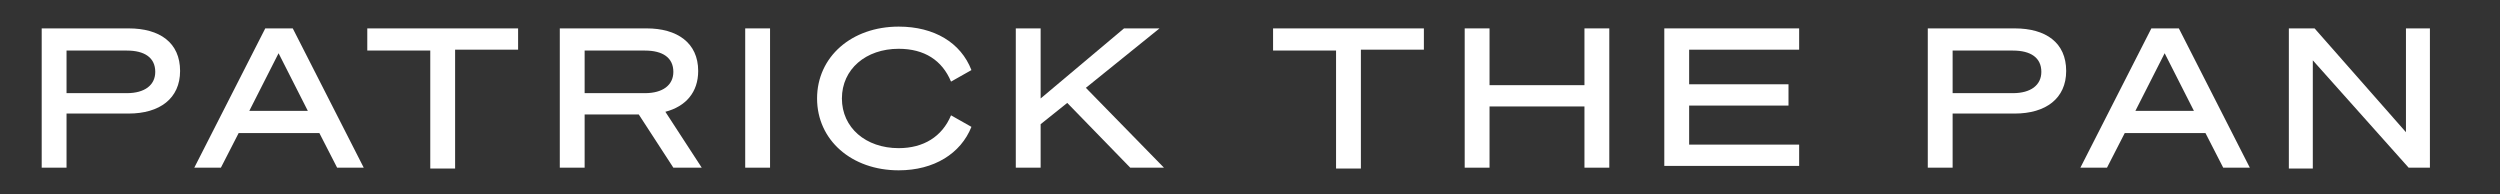
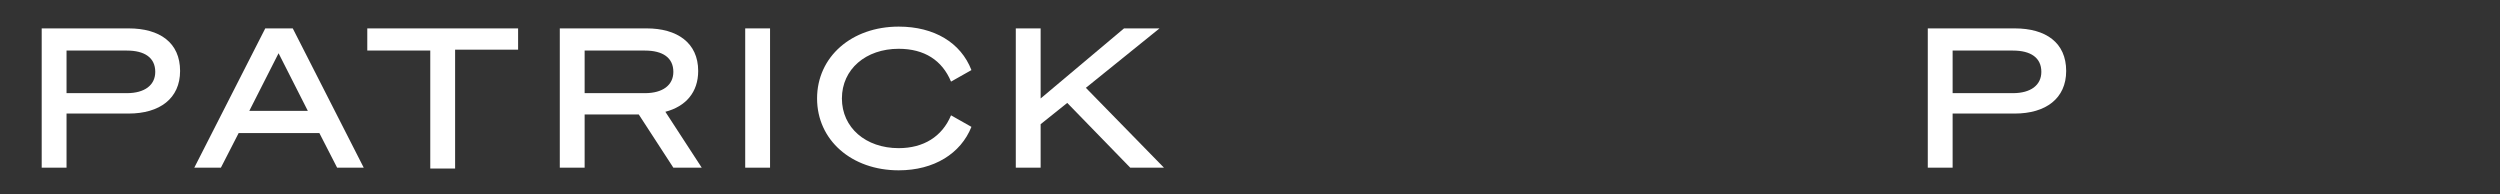
<svg xmlns="http://www.w3.org/2000/svg" version="1.1" id="Layer_1" x="0px" y="0px" width="281.8px" height="21.9px" viewBox="0 0 281.8 21.9" style="enable-background:new 0 0 281.8 21.9;" xml:space="preserve">
  <rect x="0" y="0" width="281.8" height="21.9" fill="#333333" stroke="none" />
  <style type="text/css">
	.st0{fill:#FFFFFF;}
</style>
  <g>
    <path class="st0" d="M7.5,18.9H4.7V3.2h9.8c3.5,0,5.8,1.6,5.8,4.8c0,3.1-2.3,4.8-5.8,4.8h-7V18.9z M14.3,10.5c2,0,3.2-0.9,3.2-2.4   c0-1.6-1.2-2.4-3.2-2.4H7.5v4.8H14.3z" />
    <path class="st0" d="M33,3.2l8,15.7h-3L36,15h-9.1l-2,3.9h-3l8-15.7H33z M28.1,12.5h6.6L31.4,6L28.1,12.5z" />
    <path class="st0" d="M51.3,5.7v13.3h-2.8V5.7h-7.1V3.2h17v2.4H51.3z" />
    <path class="st0" d="M65.9,18.9h-2.8V3.2h9.8c3.4,0,5.8,1.6,5.8,4.8c0,2.4-1.4,4-3.7,4.6l4.1,6.3h-3.2L72,12.9h-6.1V18.9z    M72.7,10.5c2,0,3.2-0.9,3.2-2.4c0-1.6-1.2-2.4-3.2-2.4h-6.8v4.8H72.7z" />
    <path class="st0" d="M86.8,18.9H84V3.2h2.8V18.9z" />
    <path class="st0" d="M101.3,3c4,0,7,1.8,8.2,4.9l-2.3,1.3c-1-2.4-3-3.7-5.9-3.7c-3.7,0-6.4,2.3-6.4,5.6s2.7,5.6,6.4,5.6   c2.8,0,4.9-1.3,5.9-3.7l2.3,1.3c-1.2,3-4.2,4.9-8.2,4.9c-5.3,0-9.2-3.4-9.2-8.1S96,3,101.3,3z" />
    <path class="st0" d="M117.3,11.1l9.4-7.9h4l-8.3,6.7l8.8,9h-3.8l-7.1-7.3l-3,2.4v4.9h-2.8V3.2h2.8V11.1z" />
-     <path class="st0" d="M153.4,5.7v13.3h-2.8V5.7h-7.1V3.2h17v2.4H153.4z" />
-     <path class="st0" d="M181.4,3.2v15.7h-2.8v-6.9h-10.7v6.9h-2.8V3.2h2.8v6.4h10.7V3.2H181.4z" />
-     <path class="st0" d="M202.8,3.2v2.4h-12.4v3.9h11.2v2.4h-11.2v4.4h12.4v2.4h-15.2V3.2H202.8z" />
    <path class="st0" d="M220.1,18.9h-2.8V3.2h9.8c3.5,0,5.8,1.6,5.8,4.8c0,3.1-2.3,4.8-5.8,4.8h-7V18.9z M226.9,10.5   c2,0,3.2-0.9,3.2-2.4c0-1.6-1.2-2.4-3.2-2.4h-6.8v4.8H226.9z" />
-     <path class="st0" d="M245.6,3.2l8,15.7h-3l-2-3.9h-9.1l-2,3.9h-3l8-15.7H245.6z M240.7,12.5h6.6L244,6L240.7,12.5z" />
-     <path class="st0" d="M273.9,18.9h-2.4L260.7,6.8v12.2H258V3.2h2.9l10.3,11.7V3.2h2.7V18.9z" />
  </g>
</svg>